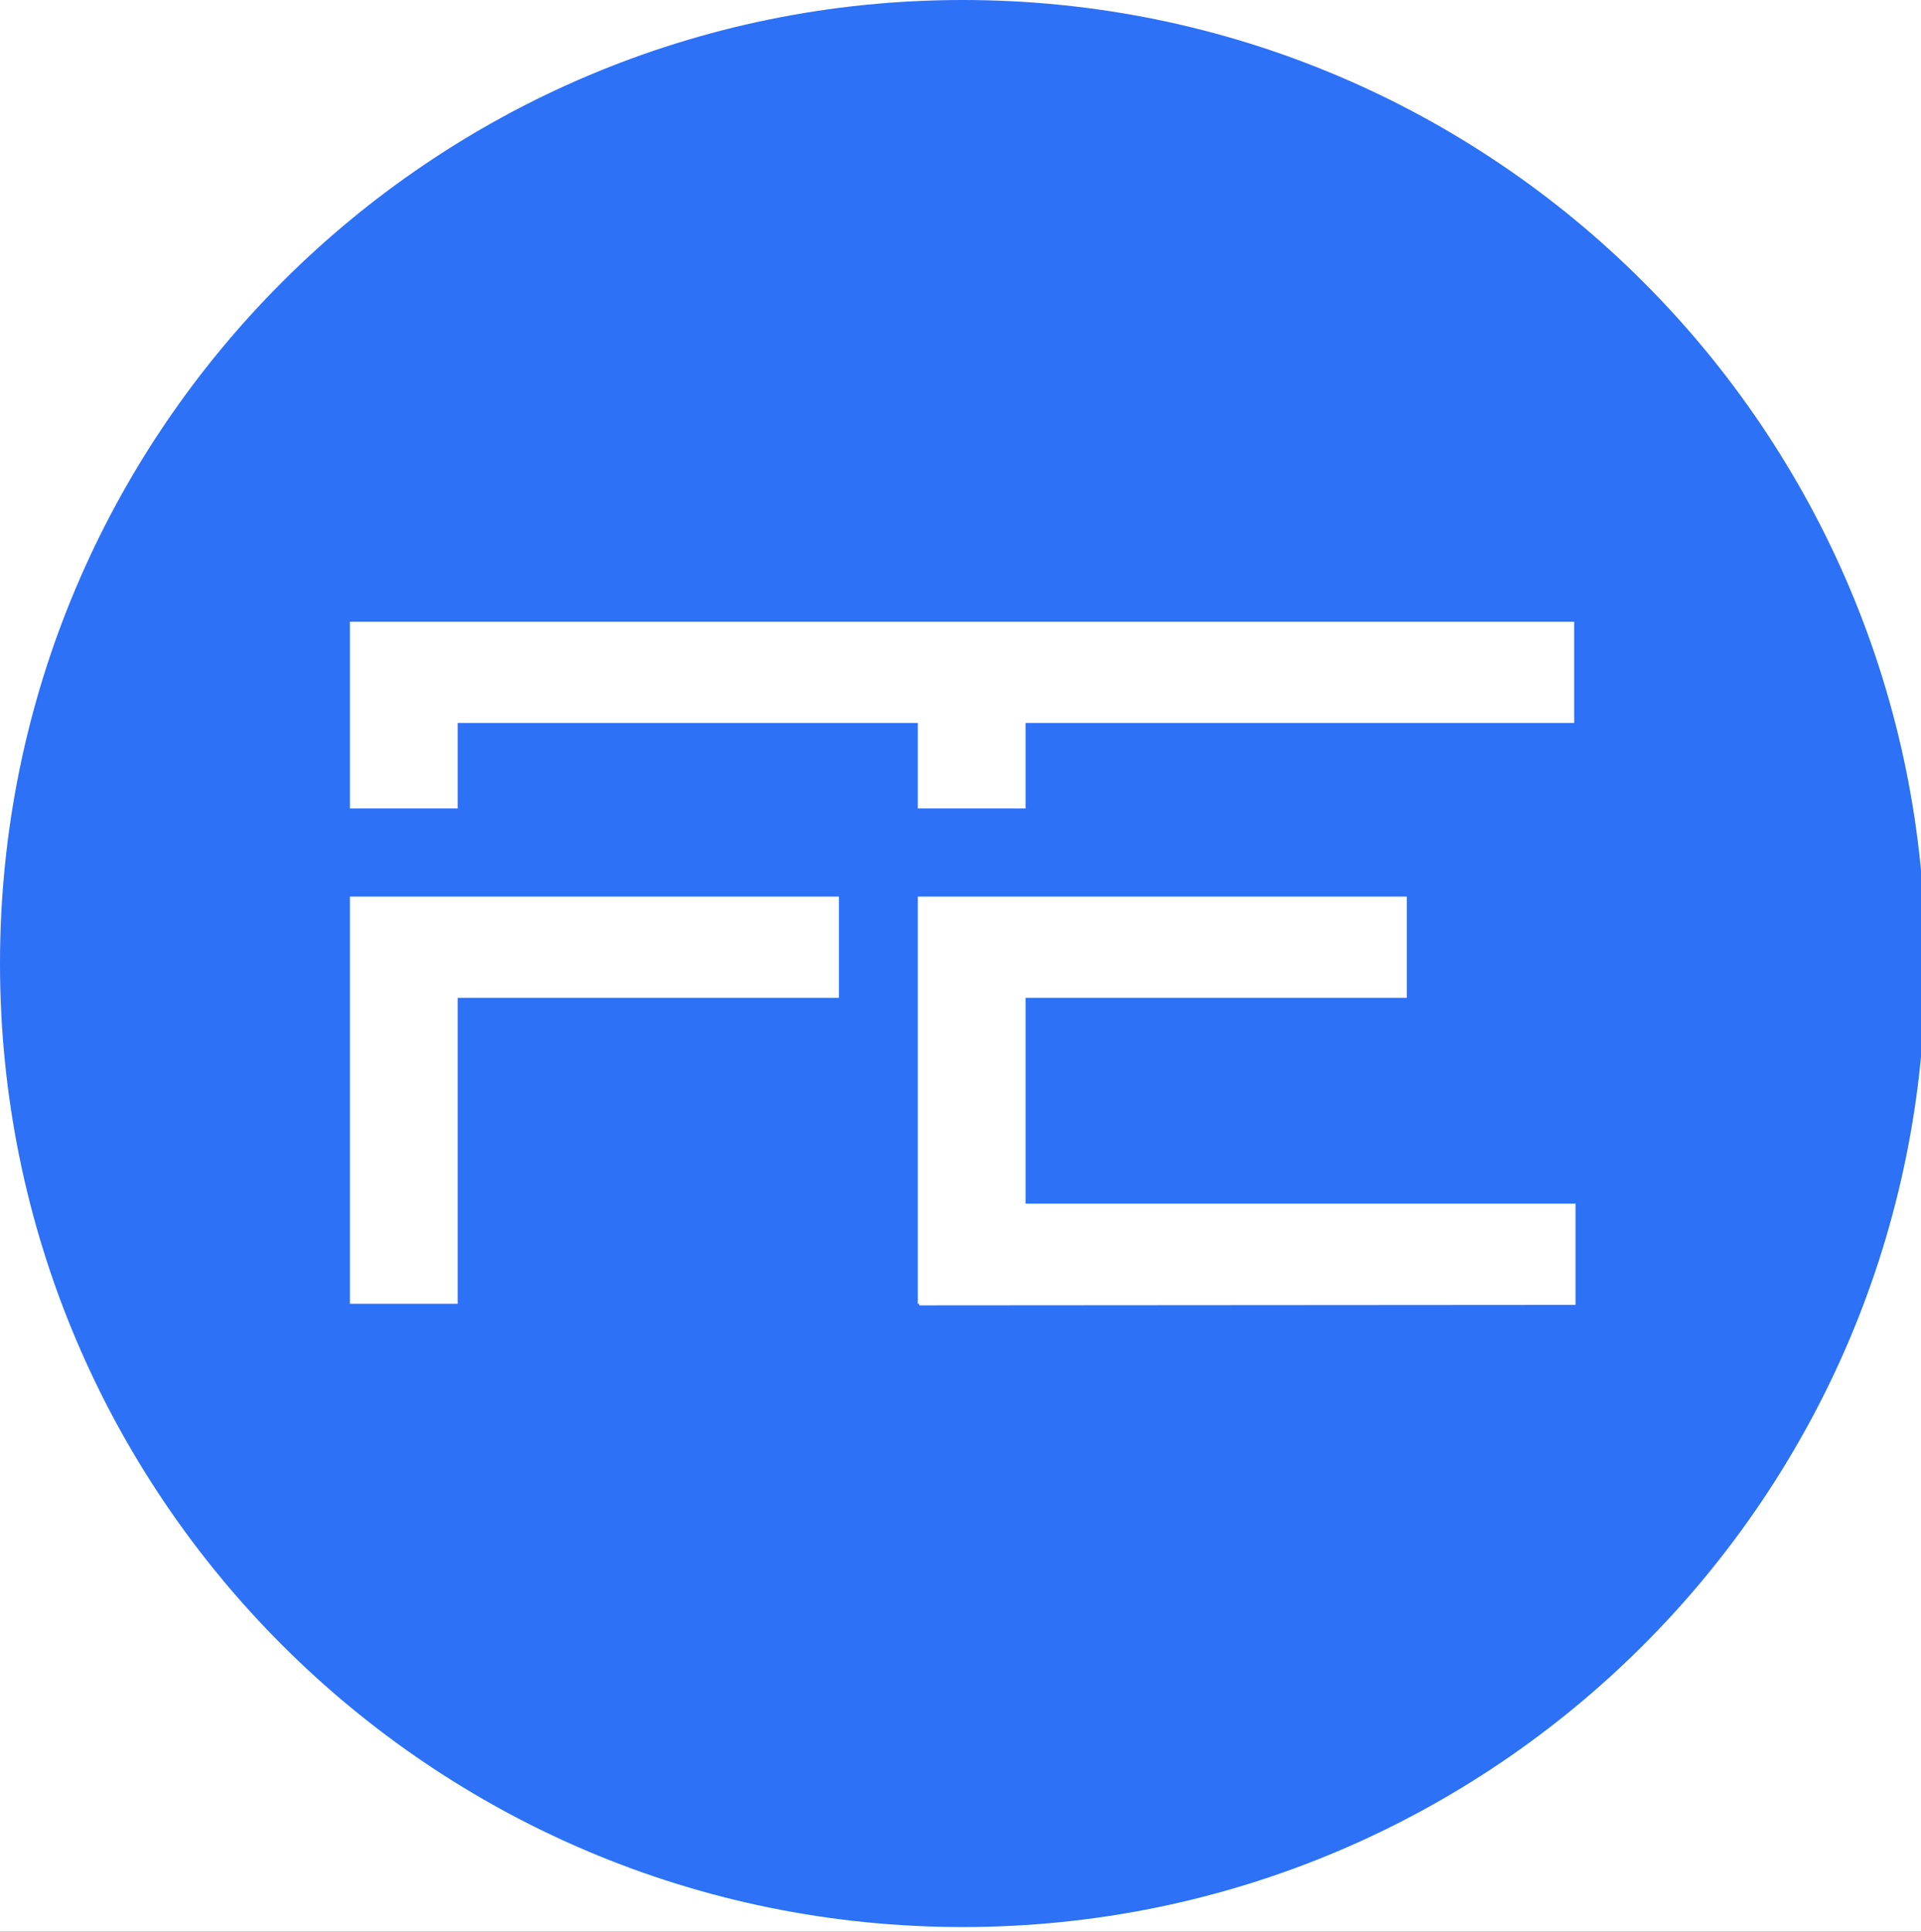
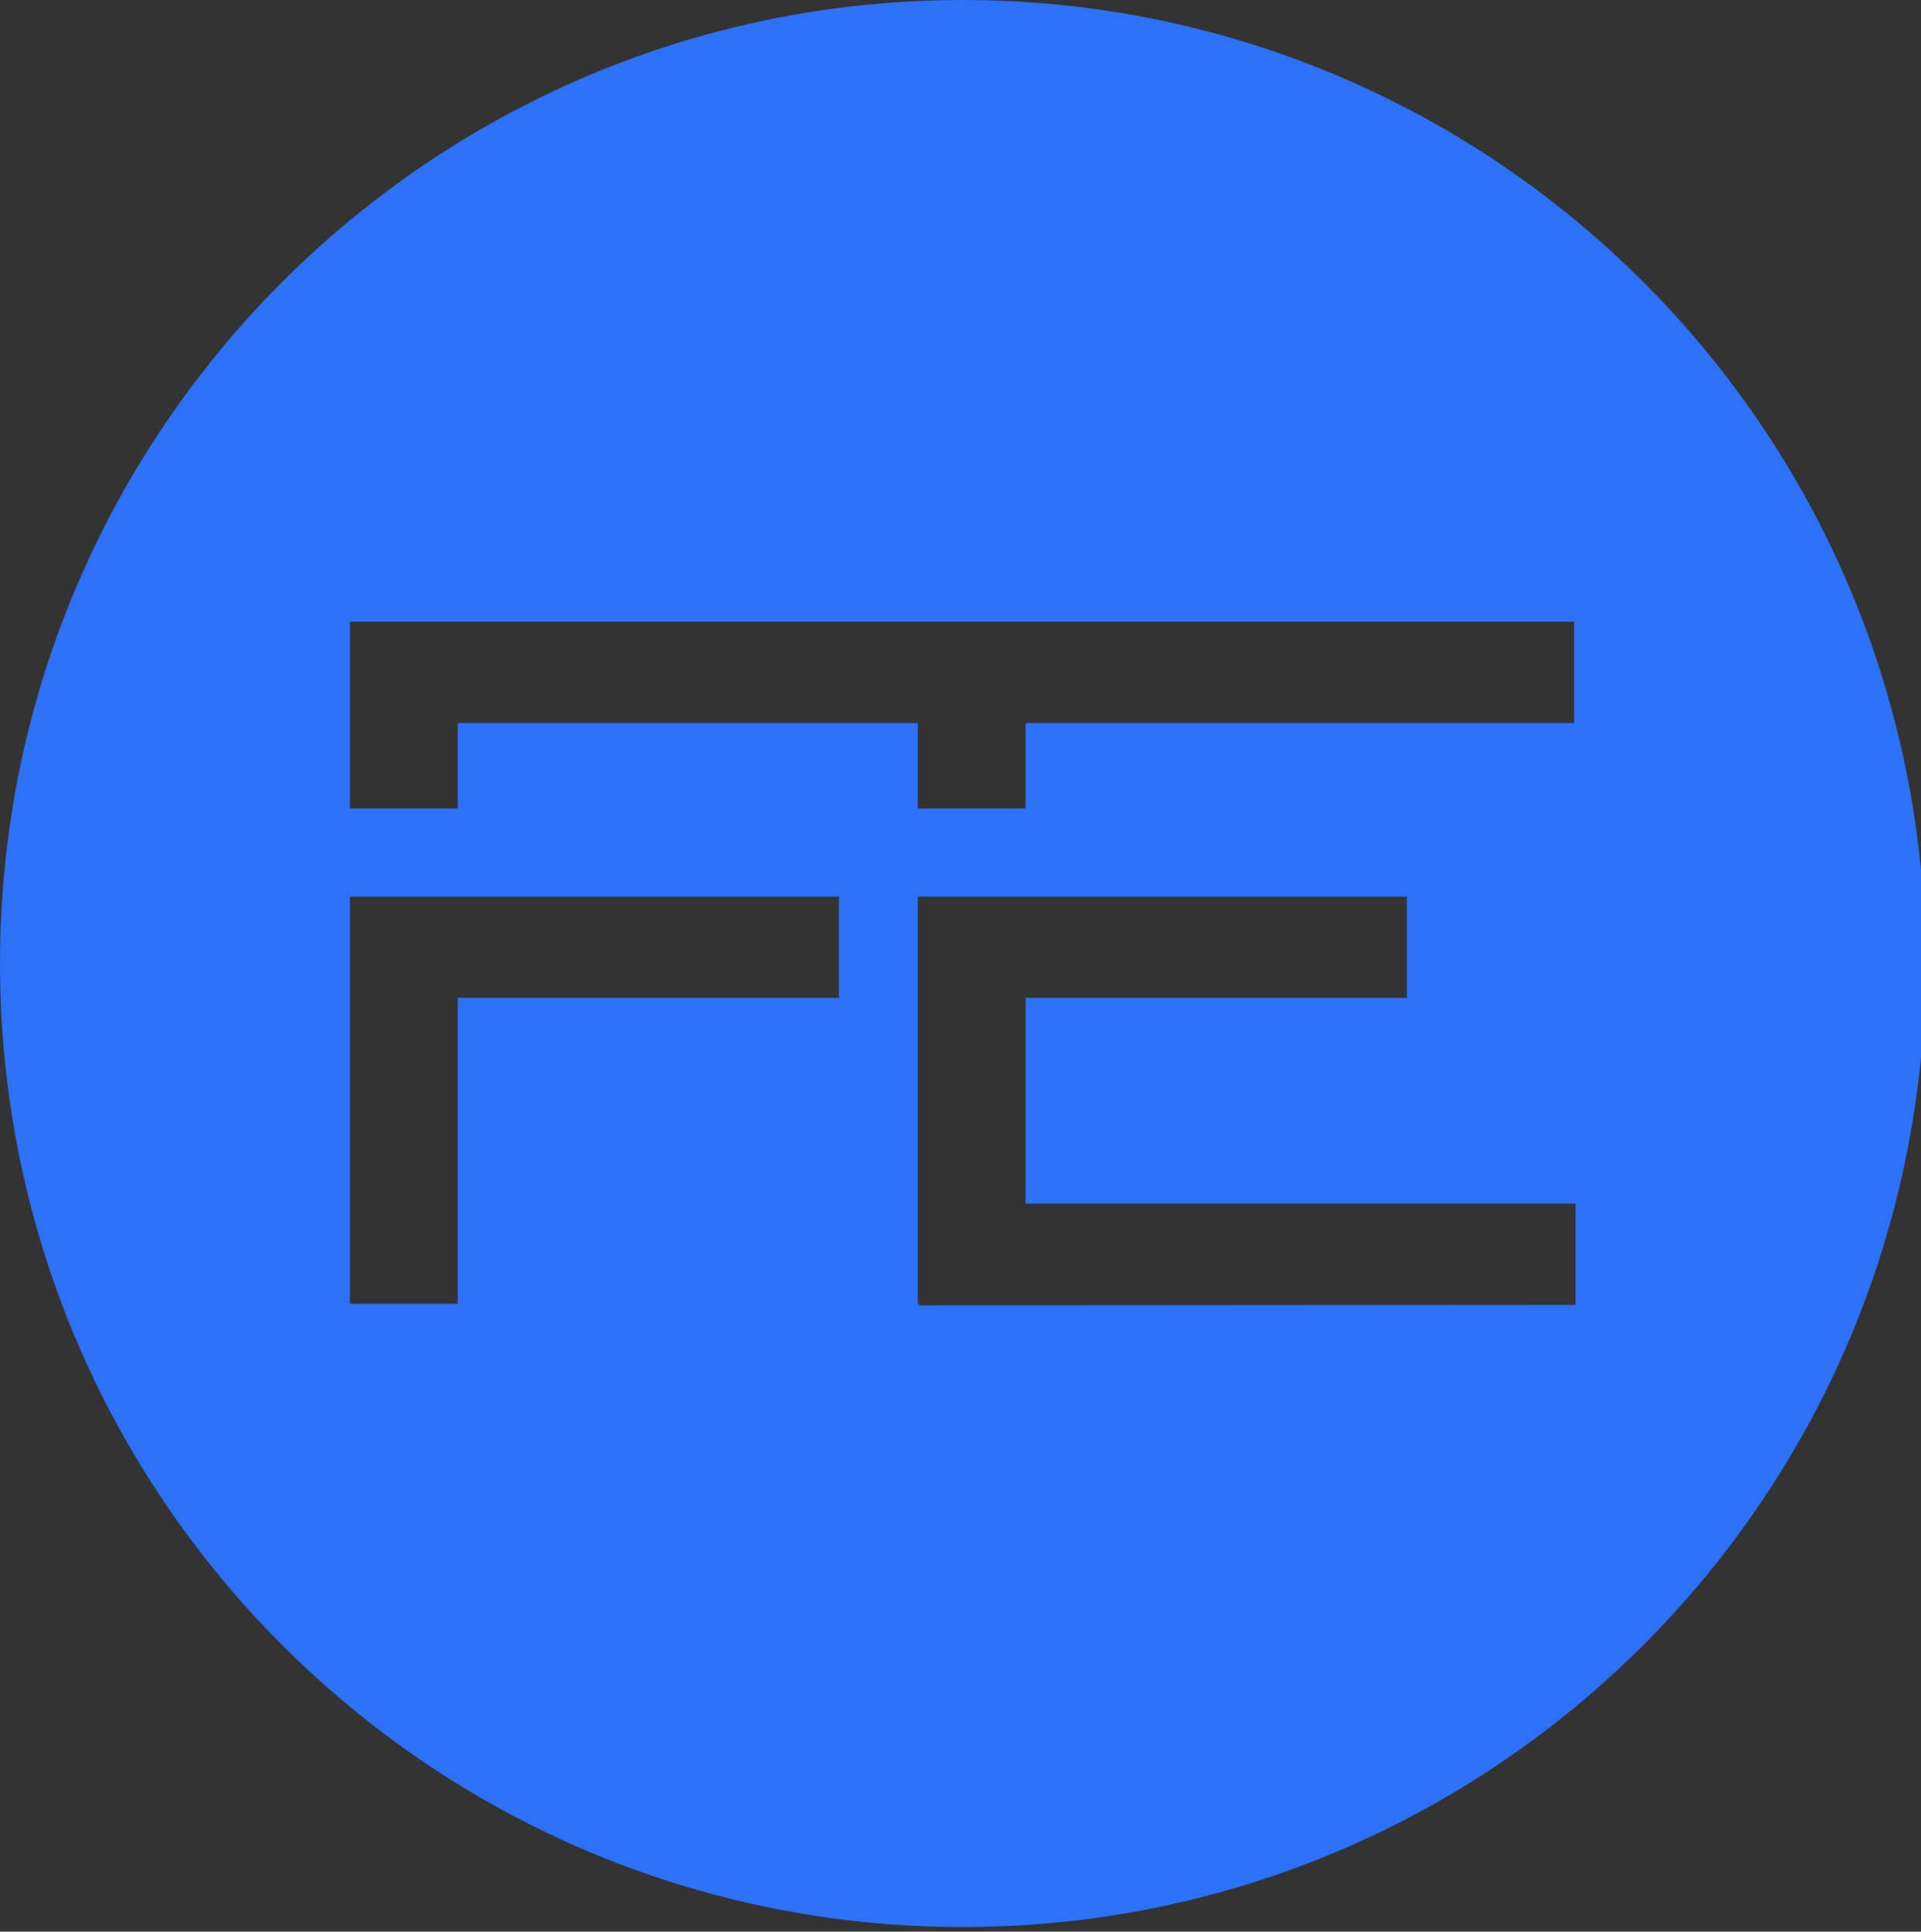
<svg xmlns="http://www.w3.org/2000/svg" width="185" height="186" viewBox="0 0 185 186" fill="none">
  <rect x="0" y="0" width="185" height="186" fill="#333333" stroke="none" />
  <g clip-path="url(#clip0_671_769)">
-     <rect width="185" height="186" fill="white" />
    <path d="M92.715 0C41.52 0 0 41.527 0 92.78C0 144.032 41.498 185.559 92.715 185.559C143.932 185.559 185.43 144.032 185.43 92.78C185.43 41.527 143.932 0 92.715 0ZM33.701 59.864H151.598V69.612H98.765V77.852H88.39V69.612H44.075V77.852H33.701V59.842V59.864ZM80.79 96.08H44.075V125.542H33.701V86.332H80.79V96.08ZM151.729 125.651L88.521 125.695V125.542H88.39V86.332H135.479V96.08H98.765V115.903H151.729V125.651Z" fill="#2C71F6" />
  </g>
  <defs>
    <clipPath id="clip0_671_769">
      <rect width="185" height="186" fill="white" />
    </clipPath>
  </defs>
</svg>